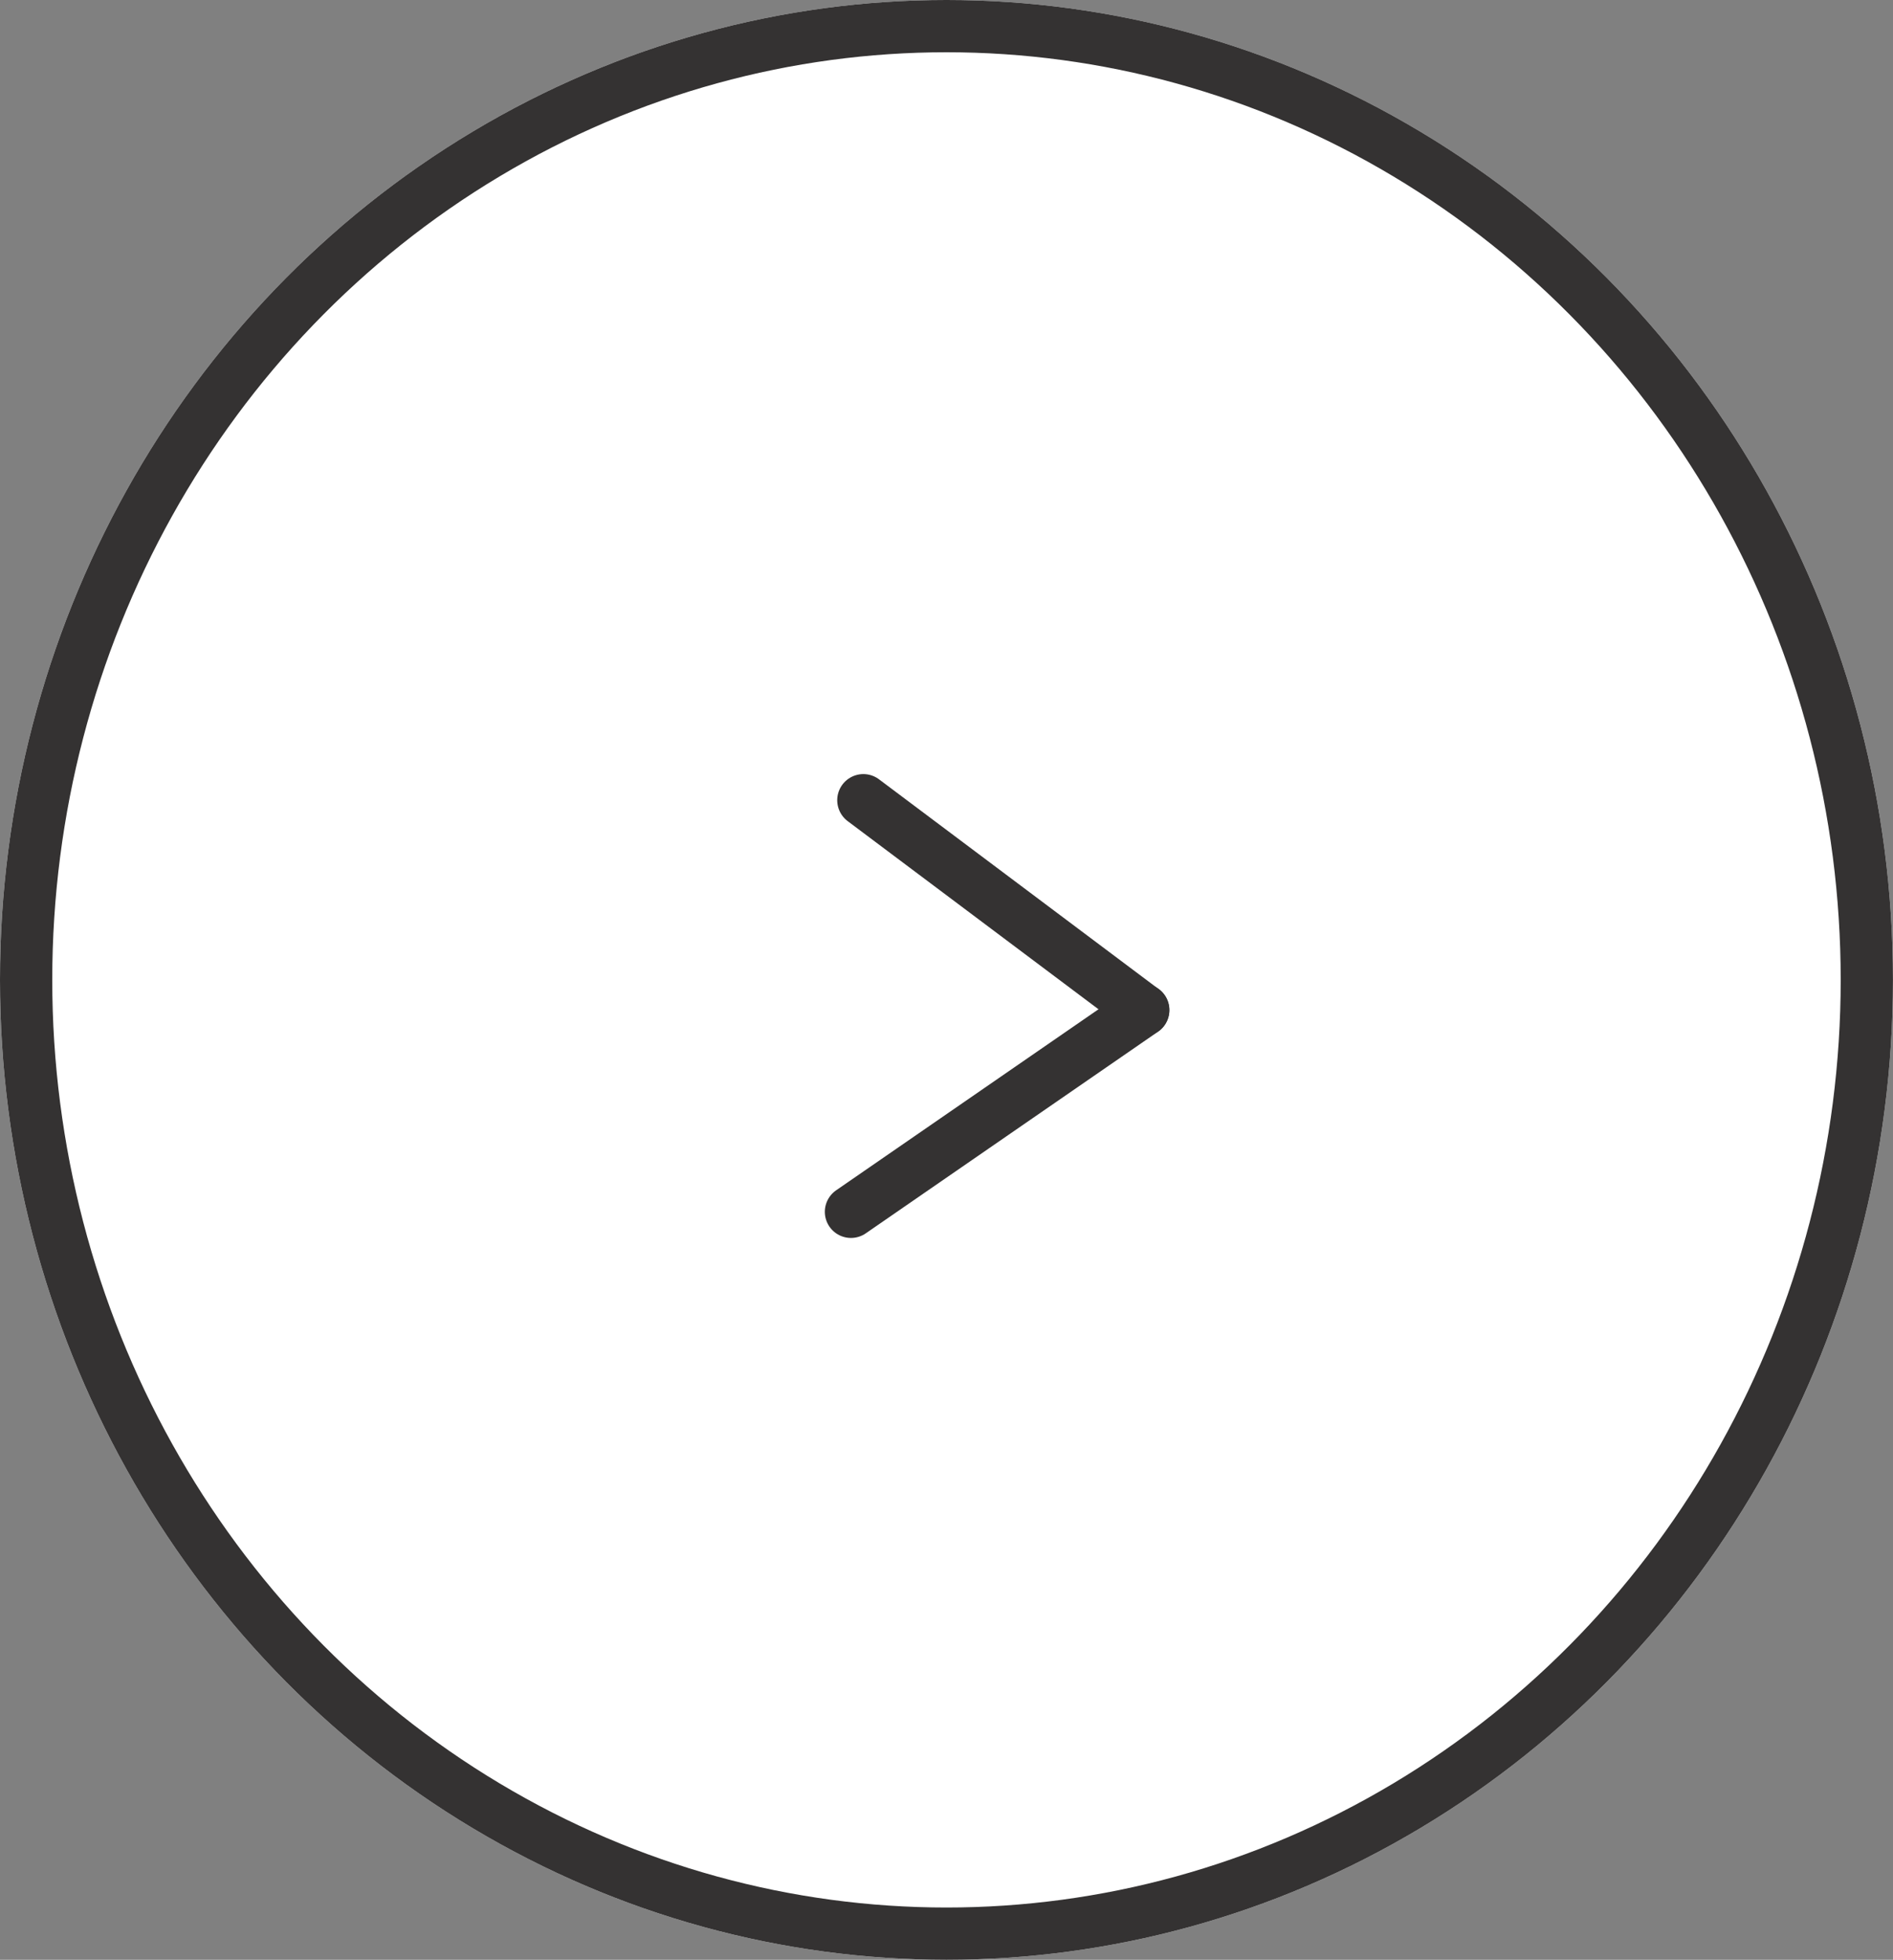
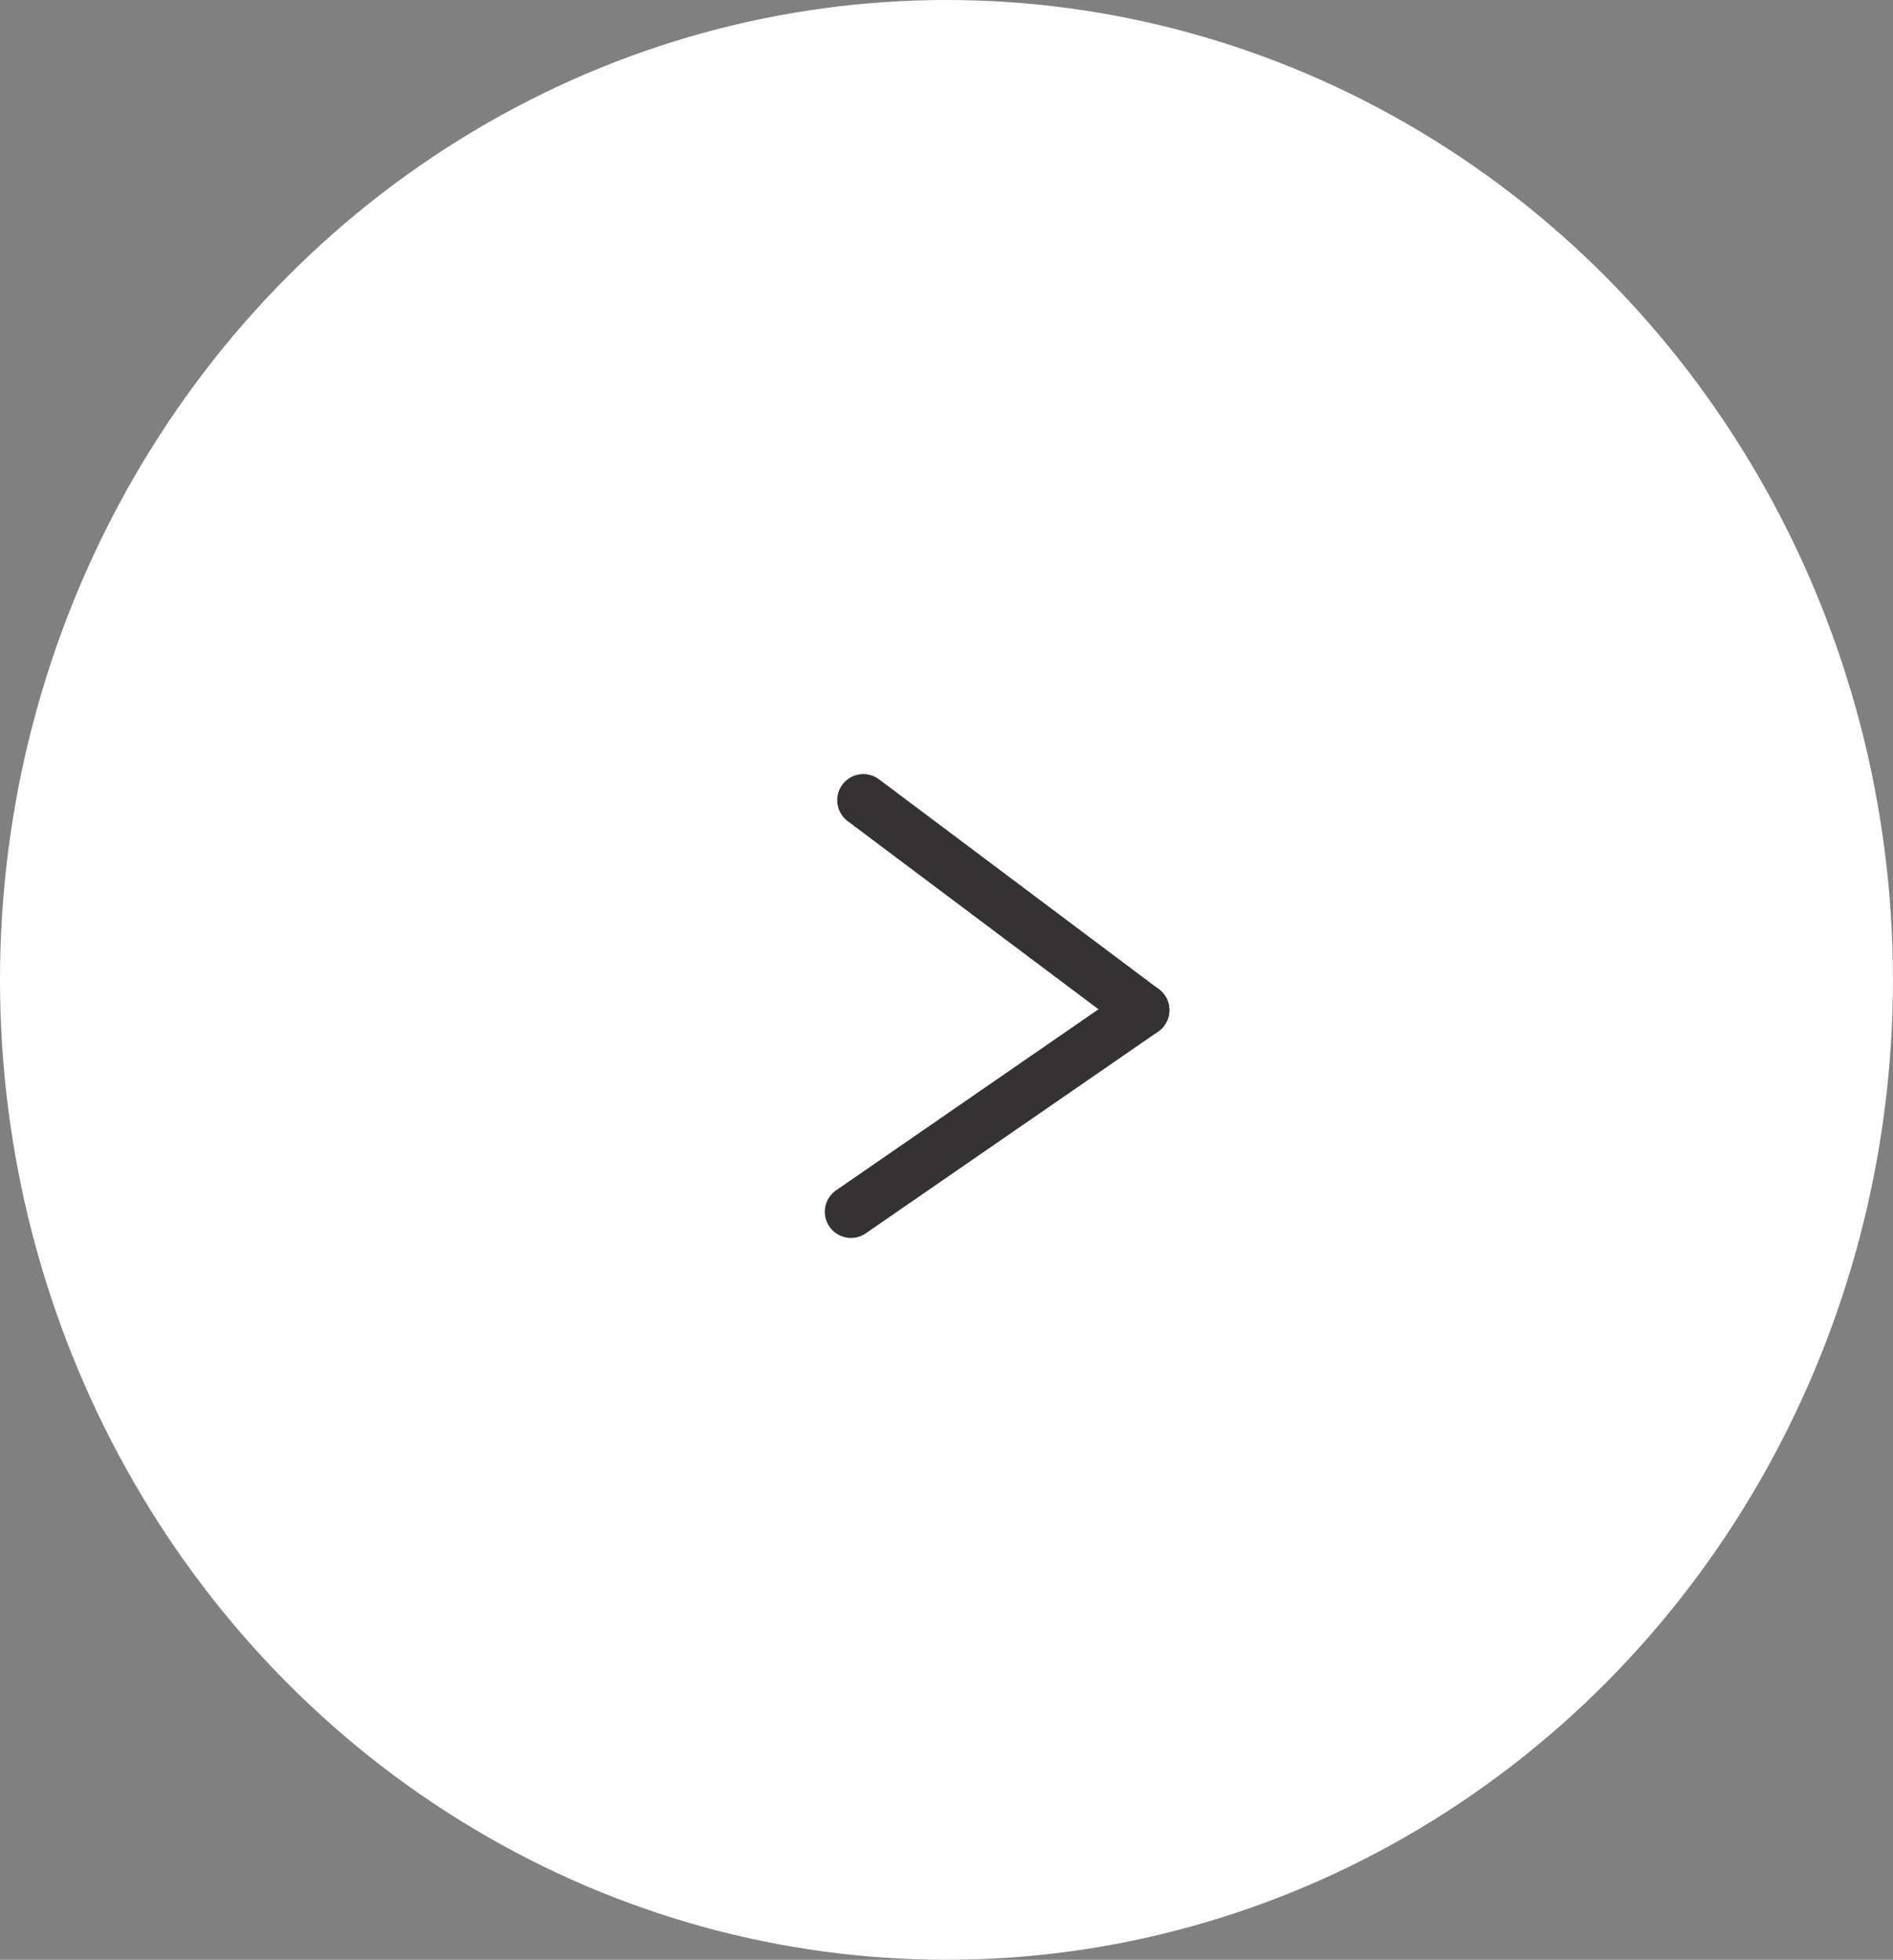
<svg xmlns="http://www.w3.org/2000/svg" id="グループ_149" data-name="グループ 149" width="36.229" height="37.5" viewBox="0 0 36.229 37.5">
  <rect x="0" y="0" width="36.229" height="37.5" fill="#808080" stroke="none" />
  <g id="楕円形_6" data-name="楕円形 6" fill="#fff" stroke="#343232" stroke-width="1">
    <ellipse cx="18.114" cy="18.75" rx="18.114" ry="18.75" stroke="none" />
-     <ellipse cx="18.114" cy="18.75" rx="17.614" ry="18.25" fill="none" />
  </g>
  <g id="グループ_9" data-name="グループ 9" transform="translate(4.477 15.312)">
    <line id="線_85" data-name="線 85" y1="3.86" x2="5.595" transform="translate(11.809 4.016)" fill="none" stroke="#343232" stroke-linecap="round" stroke-width="1" />
    <line id="線_86" data-name="線 86" x2="5.355" y2="4.016" transform="translate(12.046 0)" fill="none" stroke="#343232" stroke-linecap="round" stroke-width="1" />
  </g>
</svg>